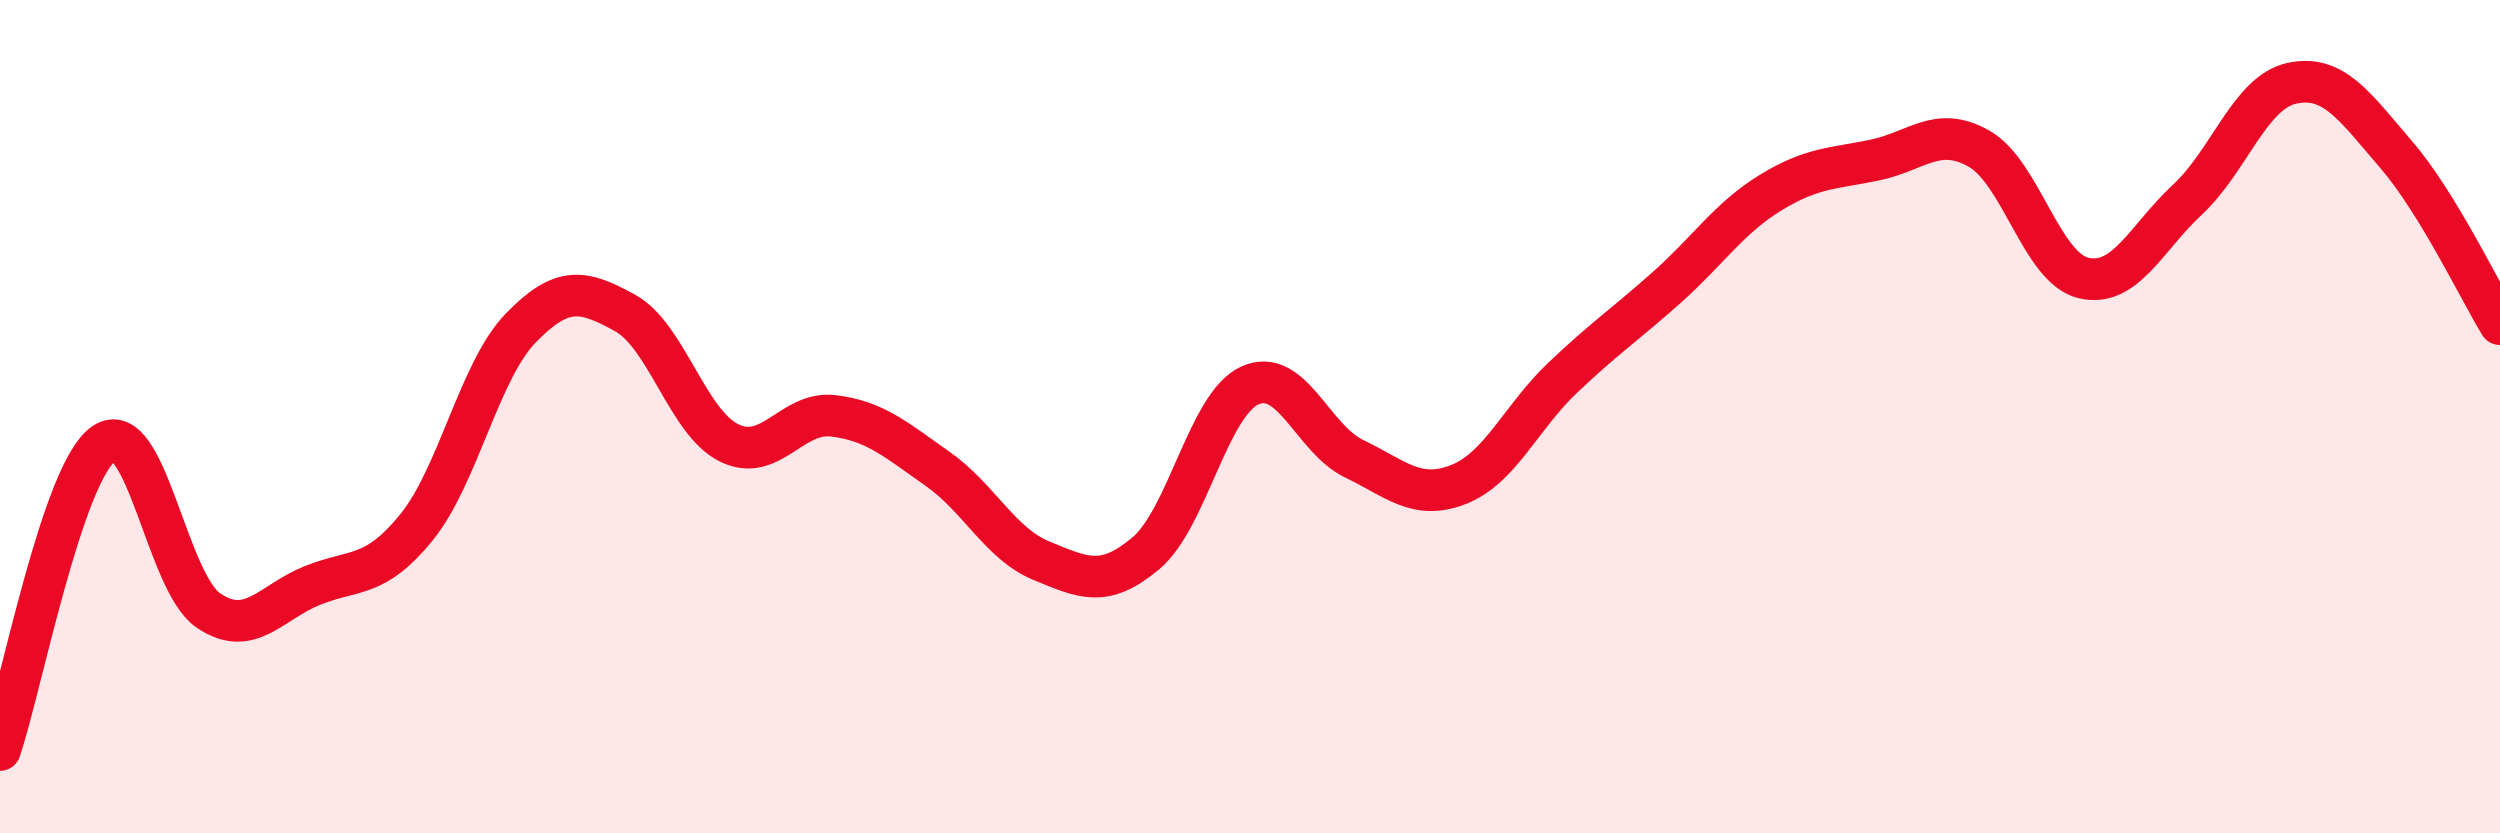
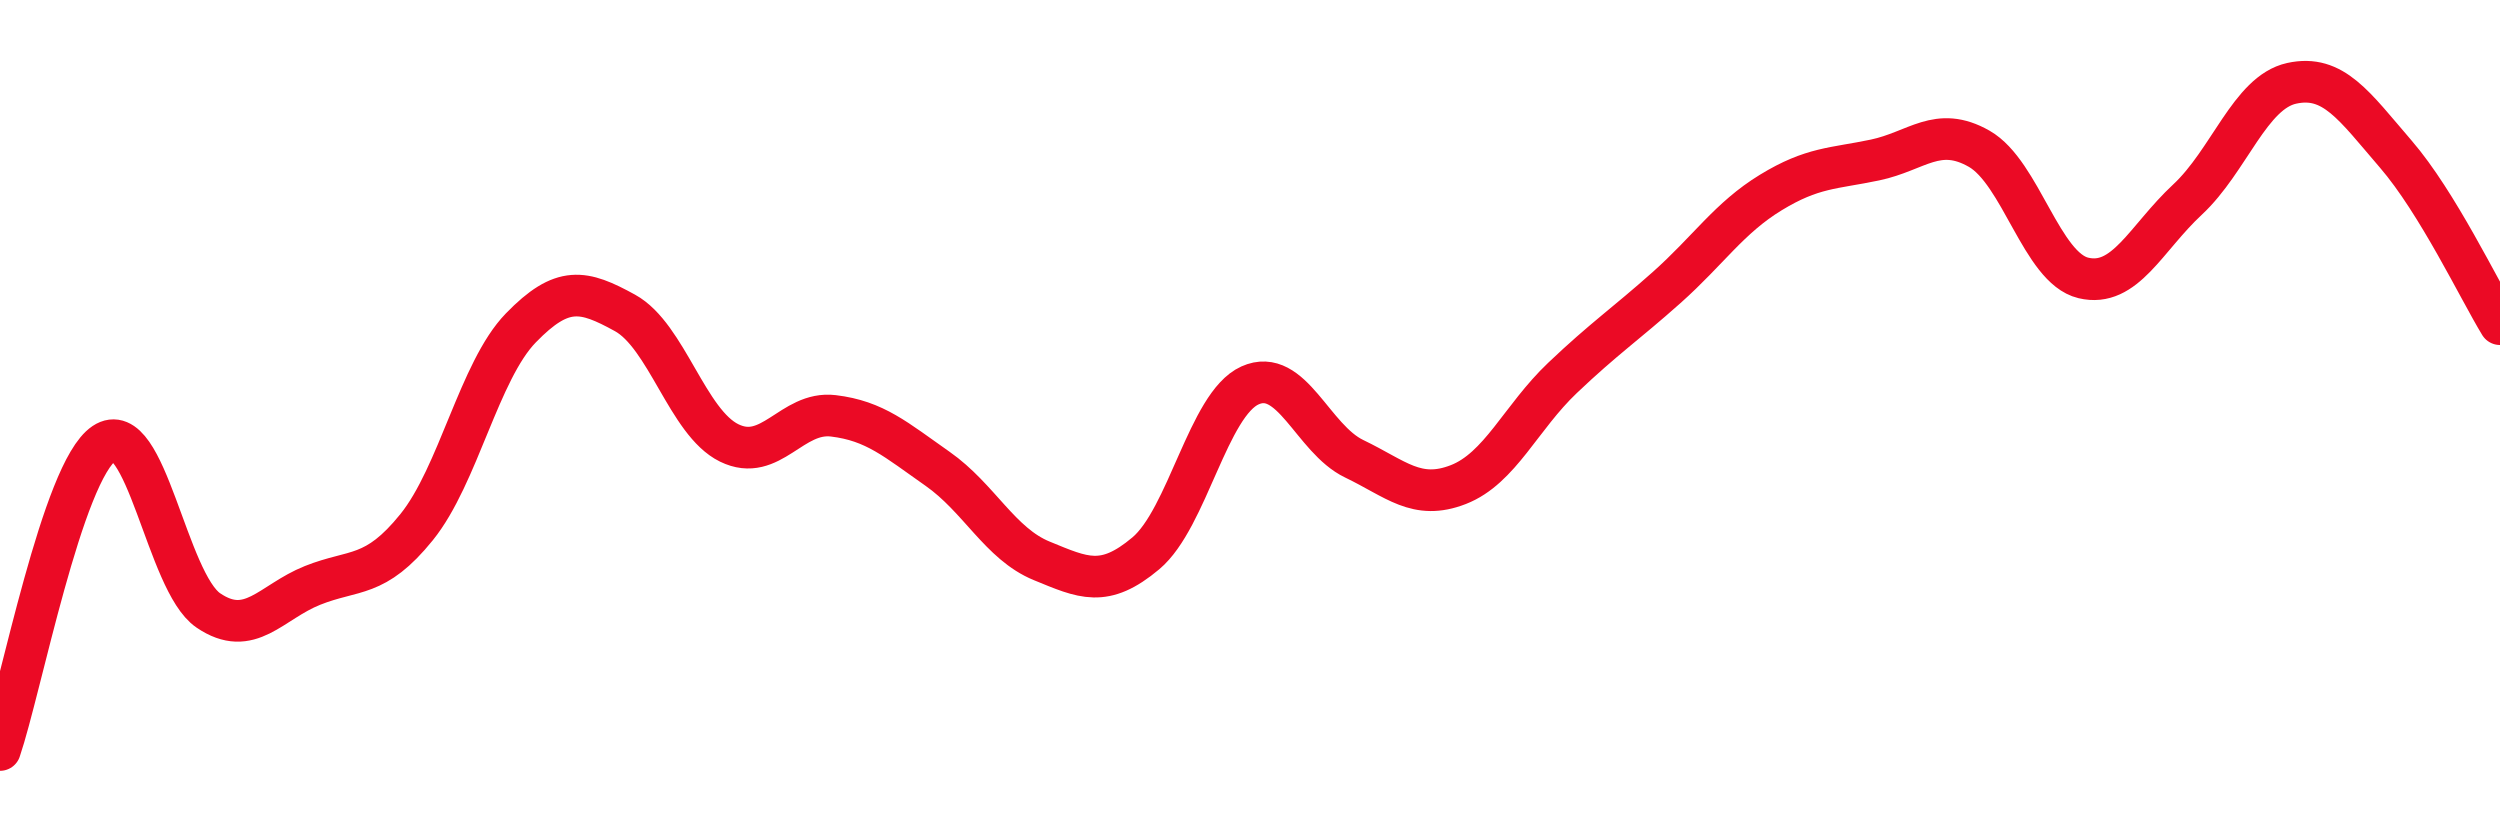
<svg xmlns="http://www.w3.org/2000/svg" width="60" height="20" viewBox="0 0 60 20">
-   <path d="M 0,18 C 0.5,16.53 1.5,11.31 2.5,10.64 C 3.5,9.97 4,13.97 5,14.65 C 6,15.33 6.5,14.45 7.5,14.05 C 8.5,13.65 9,13.89 10,12.65 C 11,11.41 11.5,8.9 12.5,7.87 C 13.5,6.84 14,6.96 15,7.51 C 16,8.06 16.5,10.14 17.5,10.63 C 18.5,11.12 19,9.86 20,9.98 C 21,10.1 21.5,10.55 22.5,11.25 C 23.5,11.95 24,13.05 25,13.46 C 26,13.87 26.5,14.12 27.5,13.28 C 28.5,12.44 29,9.7 30,9.25 C 31,8.8 31.5,10.53 32.5,11.01 C 33.5,11.49 34,12.02 35,11.63 C 36,11.24 36.5,10.02 37.5,9.07 C 38.5,8.12 39,7.79 40,6.9 C 41,6.01 41.5,5.23 42.5,4.62 C 43.5,4.01 44,4.05 45,3.84 C 46,3.63 46.5,3 47.5,3.57 C 48.5,4.14 49,6.43 50,6.67 C 51,6.91 51.5,5.72 52.5,4.79 C 53.5,3.86 54,2.22 55,2 C 56,1.78 56.5,2.54 57.5,3.7 C 58.5,4.86 59.5,6.96 60,7.78L60 20L0 20Z" fill="#EB0A25" opacity="0.1" stroke-linecap="round" stroke-linejoin="round" />
  <path d="M 0,18 C 0.5,16.53 1.5,11.31 2.5,10.64 C 3.5,9.97 4,13.97 5,14.65 C 6,15.33 6.5,14.45 7.5,14.05 C 8.5,13.65 9,13.89 10,12.65 C 11,11.41 11.5,8.9 12.5,7.87 C 13.5,6.84 14,6.96 15,7.51 C 16,8.06 16.5,10.14 17.5,10.63 C 18.5,11.12 19,9.86 20,9.98 C 21,10.1 21.5,10.55 22.5,11.25 C 23.5,11.95 24,13.05 25,13.46 C 26,13.87 26.5,14.12 27.5,13.28 C 28.5,12.44 29,9.7 30,9.25 C 31,8.8 31.5,10.53 32.5,11.01 C 33.5,11.49 34,12.02 35,11.63 C 36,11.24 36.5,10.02 37.5,9.07 C 38.5,8.12 39,7.79 40,6.9 C 41,6.01 41.5,5.23 42.5,4.62 C 43.5,4.01 44,4.05 45,3.84 C 46,3.63 46.5,3 47.5,3.57 C 48.5,4.14 49,6.43 50,6.67 C 51,6.91 51.5,5.72 52.5,4.79 C 53.5,3.86 54,2.22 55,2 C 56,1.78 56.5,2.54 57.5,3.7 C 58.5,4.86 59.5,6.96 60,7.78" stroke="#EB0A25" stroke-width="1" fill="none" stroke-linecap="round" stroke-linejoin="round" />
</svg>